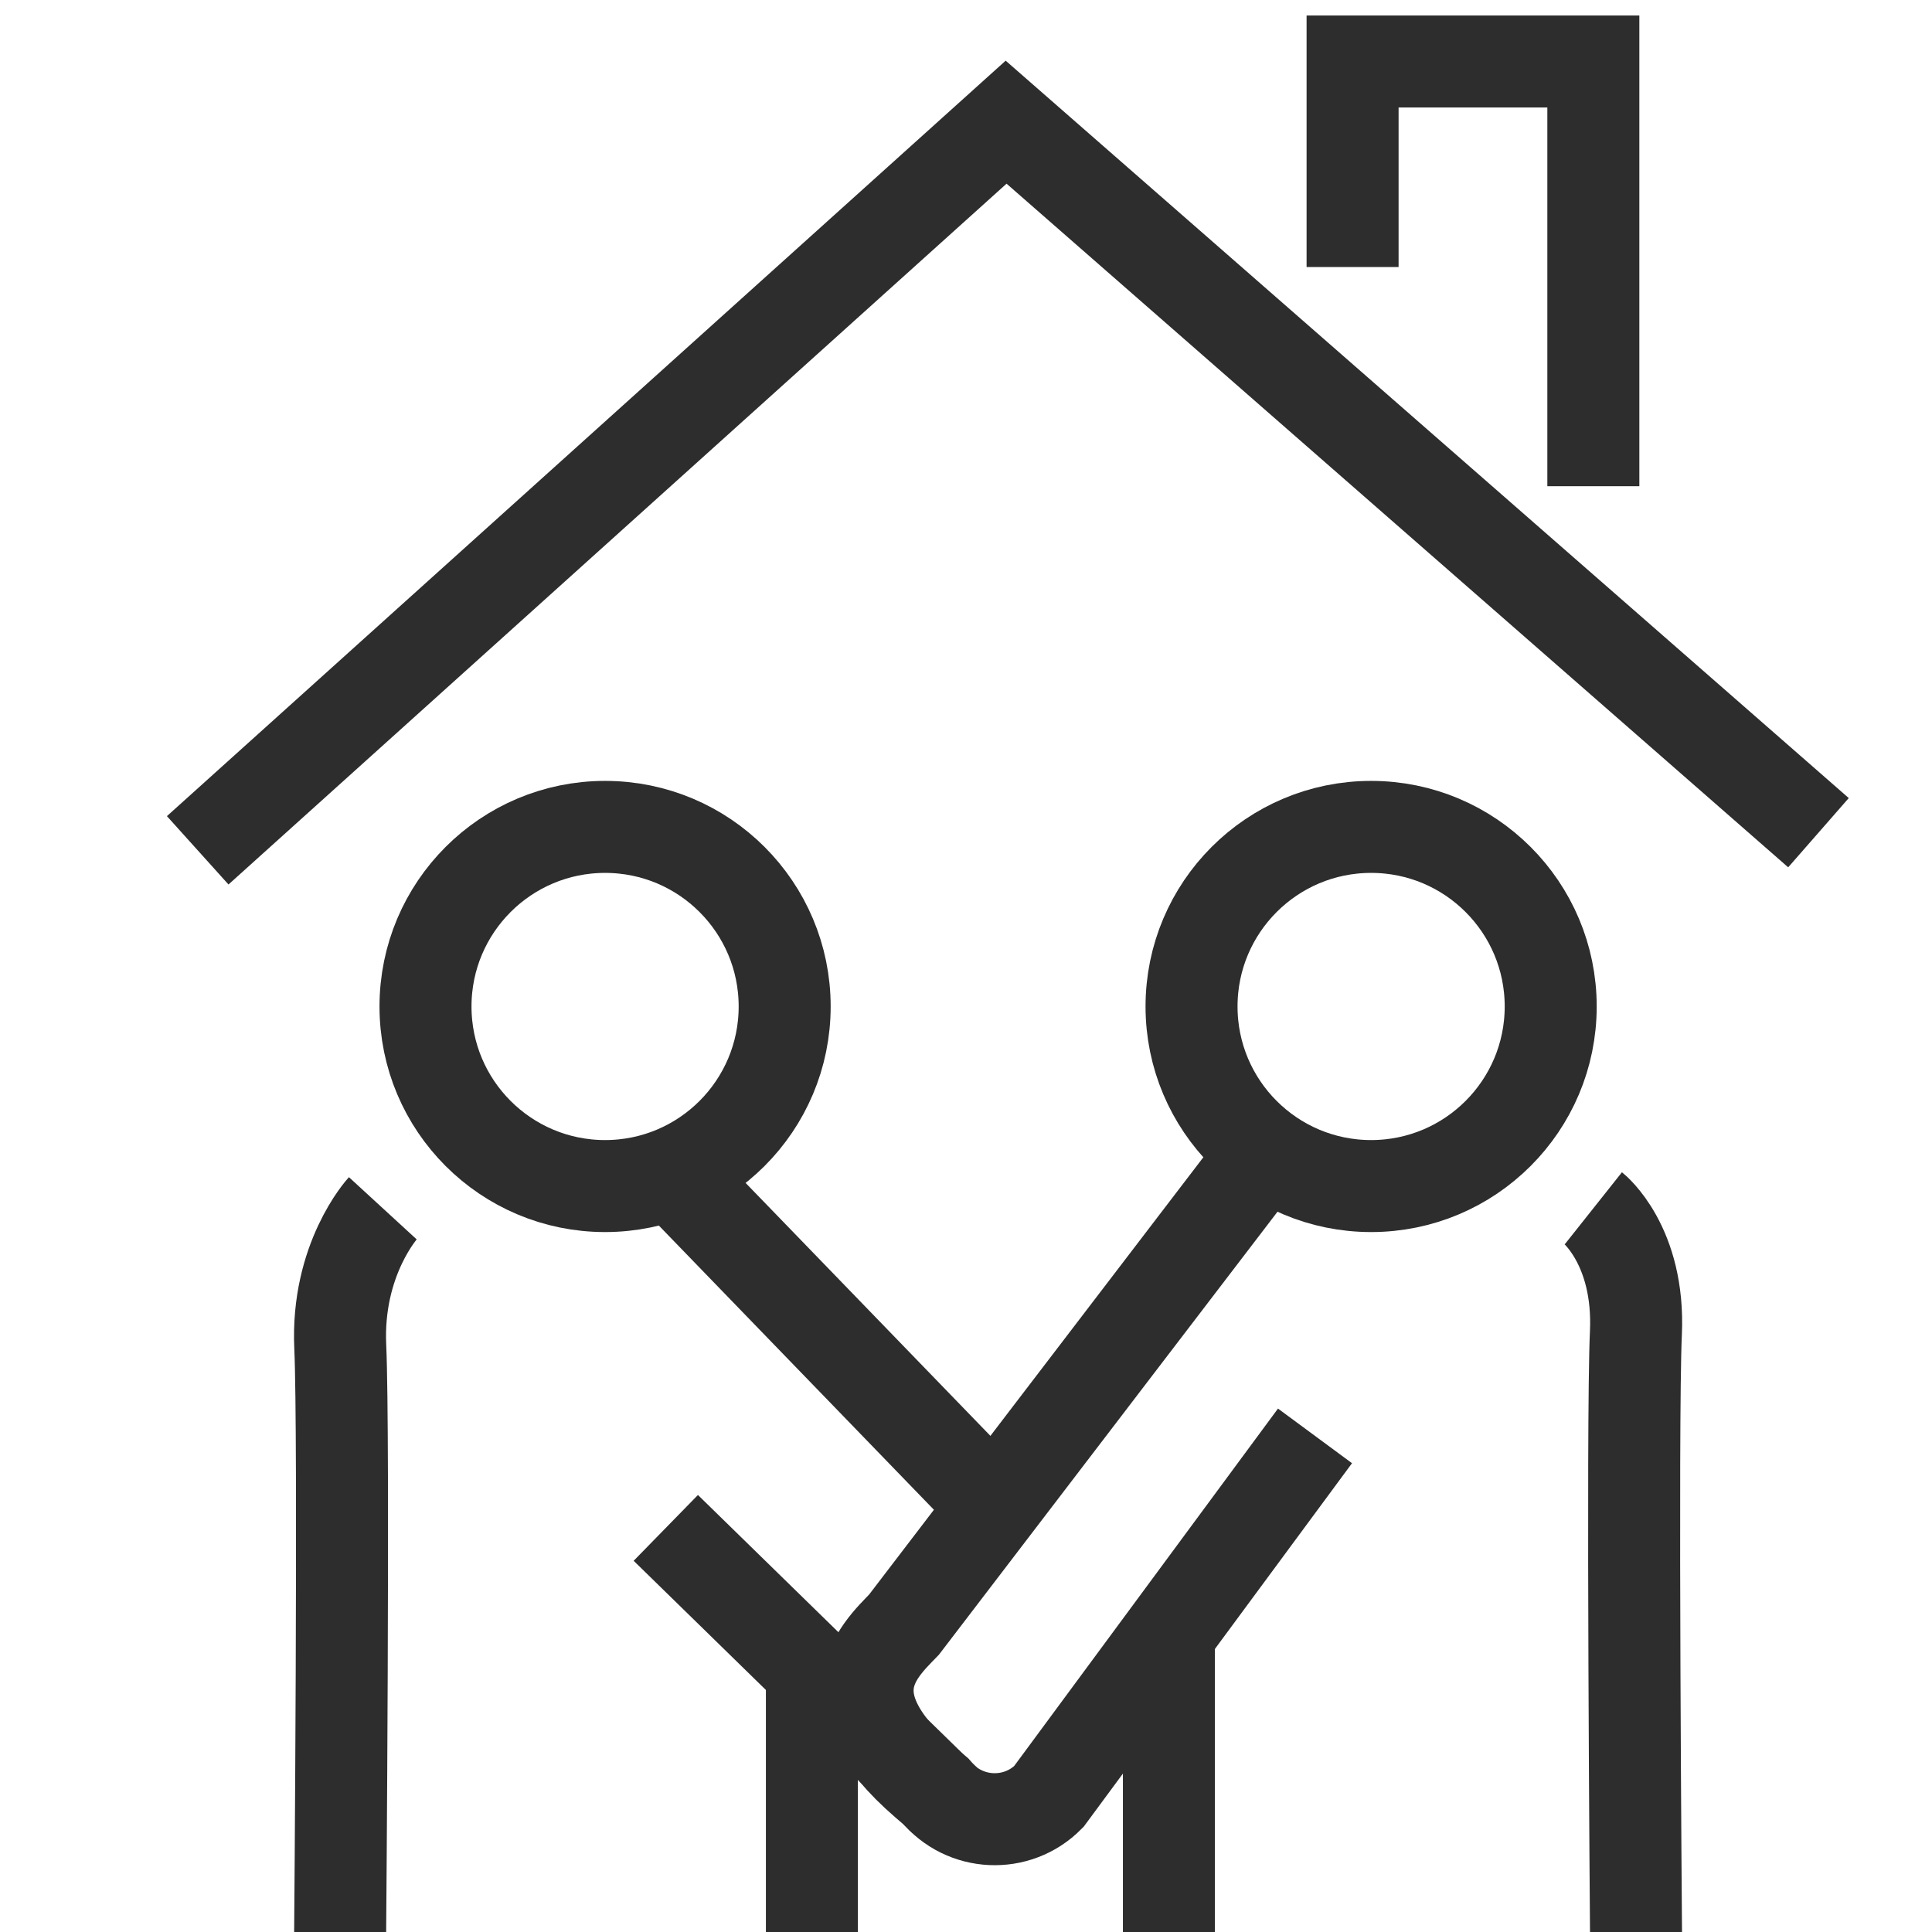
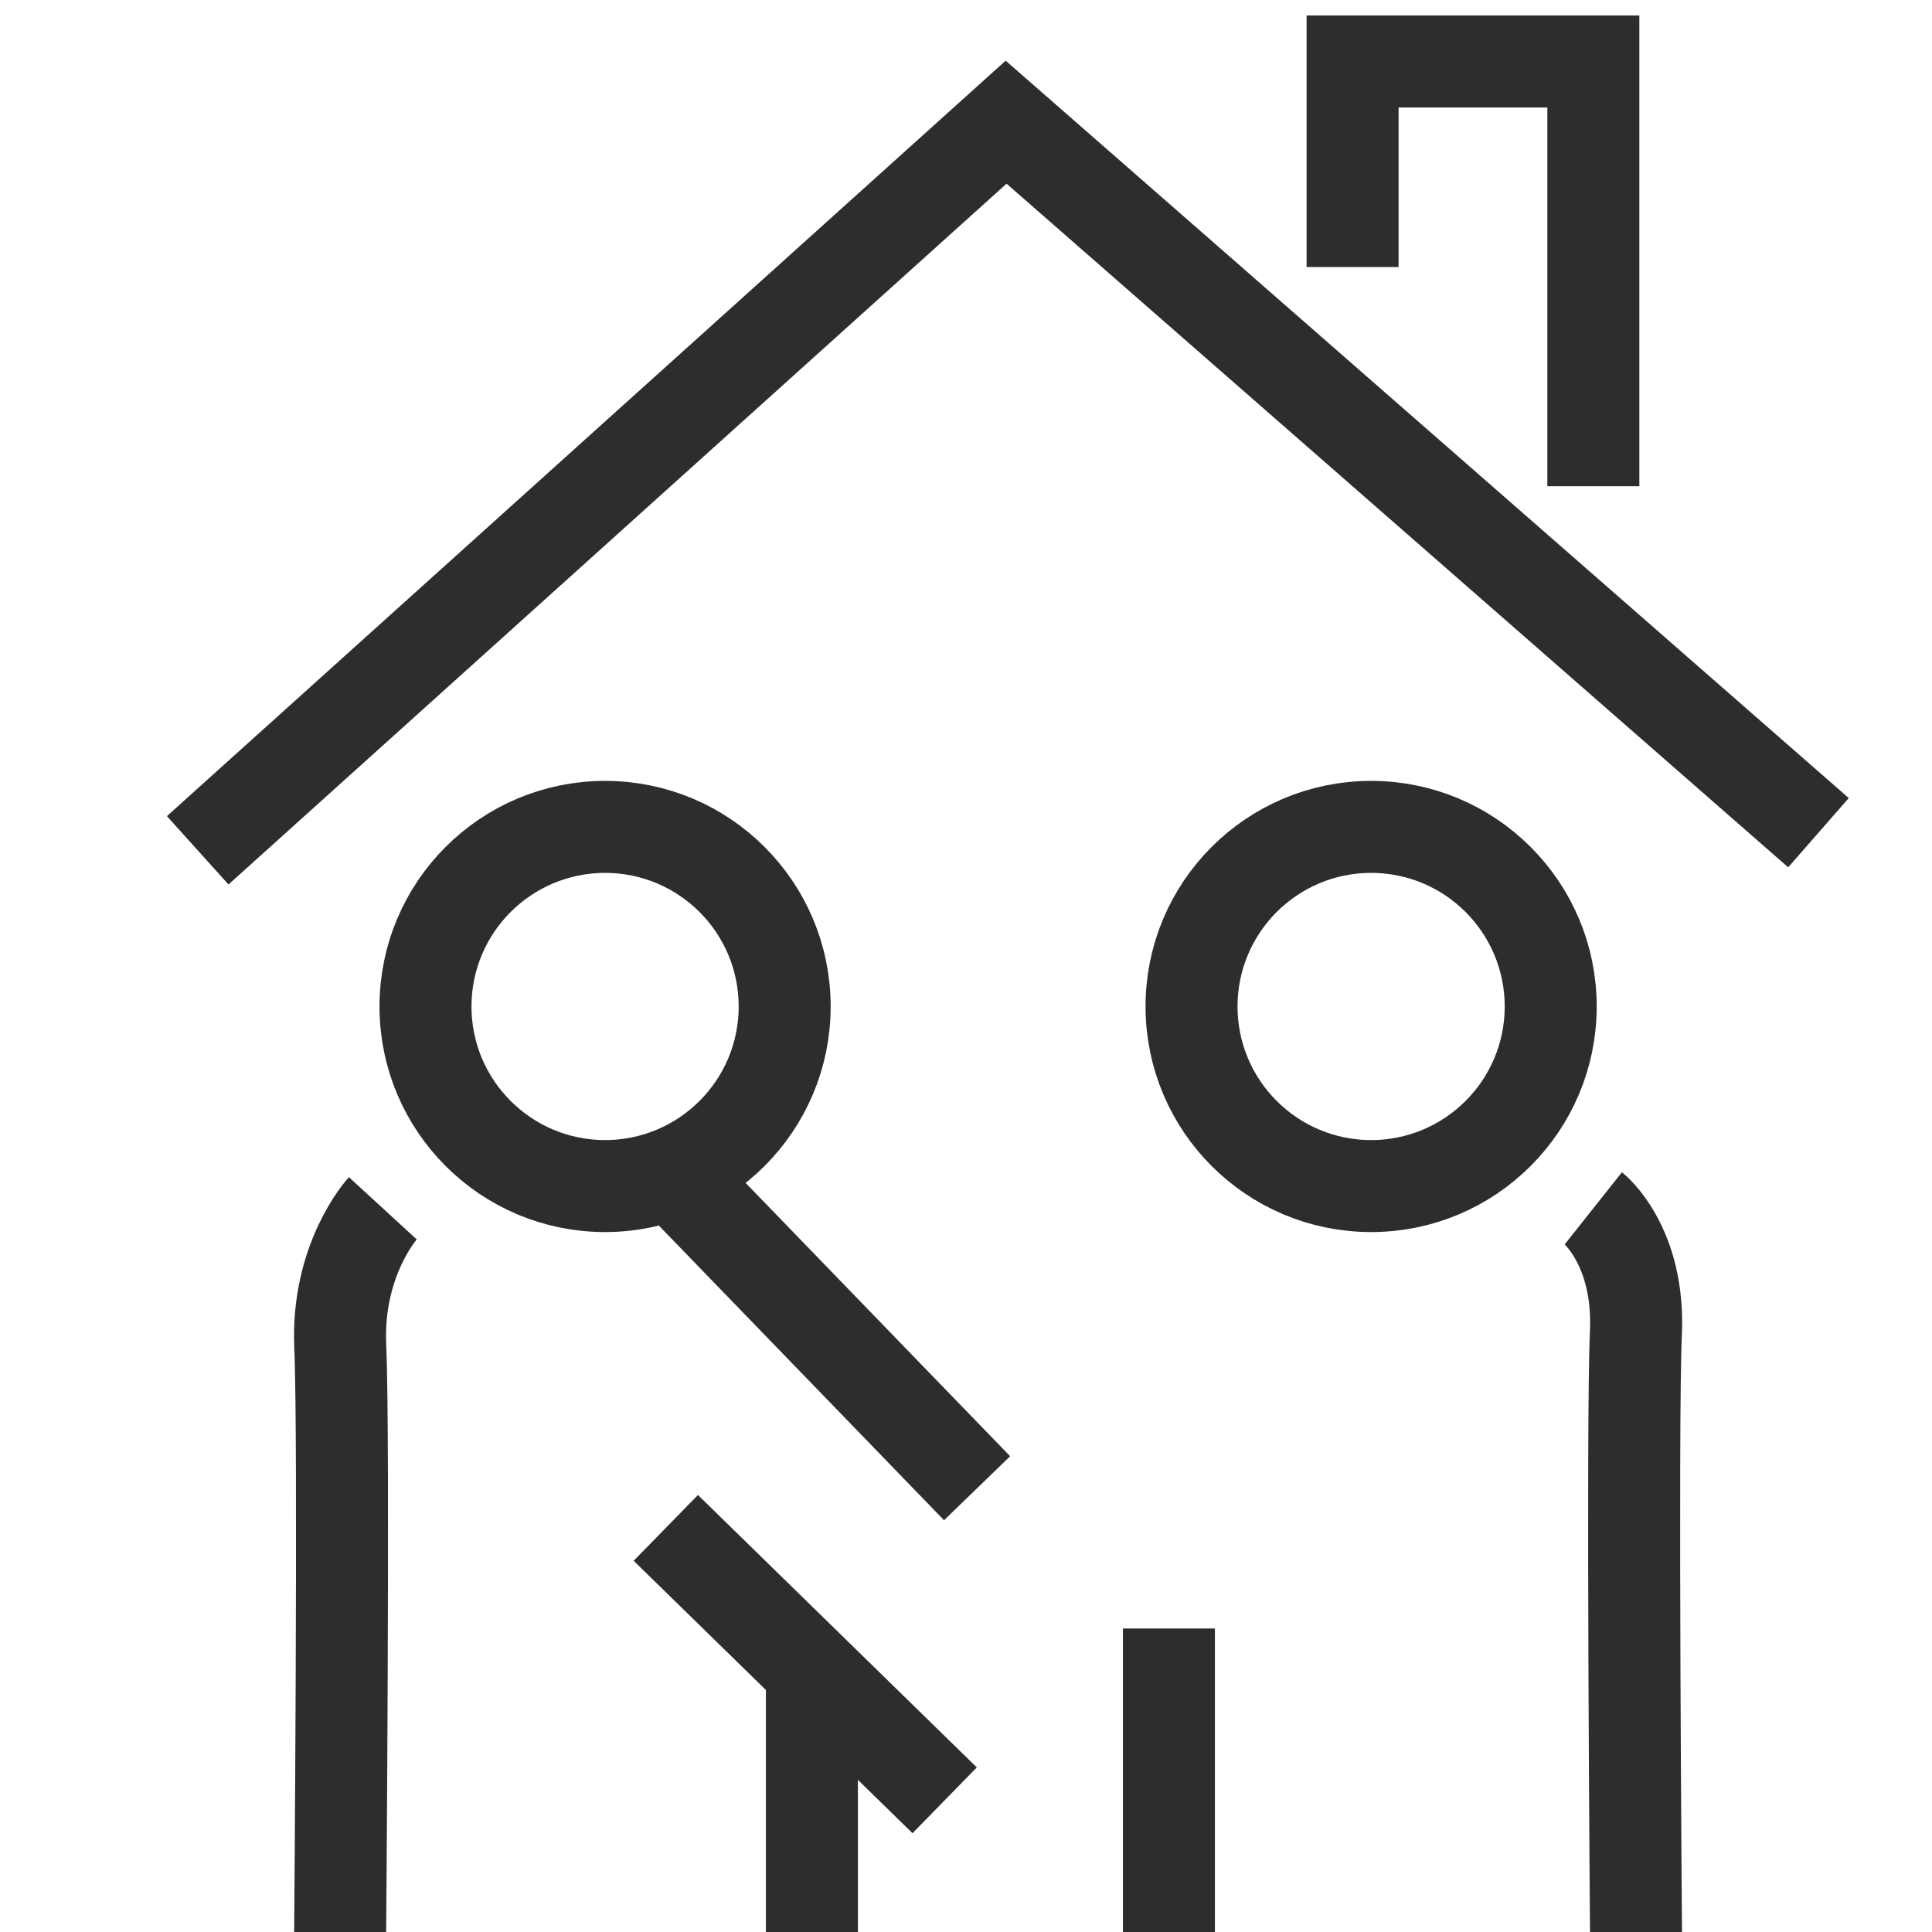
<svg xmlns="http://www.w3.org/2000/svg" version="1.1" id="Layer_1" x="0px" y="0px" viewBox="0 0 42 42" enable-background="new 0 0 42 42" xml:space="preserve">
  <polyline fill="none" stroke="#2D2D2D" stroke-width="2" stroke-miterlimit="10" points="4.298,18.485 21.872,2.656   39.532,18.102 " />
  <polyline fill="none" stroke="#2D2D2D" stroke-width="2" stroke-miterlimit="10" points="34.638,10.57 34.638,1.337   29.404,1.337 29.404,5.805 " />
  <g>
    <circle fill="none" stroke="#2D2D2D" stroke-width="2" stroke-miterlimit="10" cx="13.154" cy="21.88" r="3.904" />
    <line fill="none" stroke="#2D2D2D" stroke-width="2" stroke-miterlimit="10" x1="17.65" y1="42.086" x2="17.65" y2="36.176" />
    <path fill="none" stroke="#2D2D2D" stroke-width="2" stroke-miterlimit="10" d="M8.322,26.267c0,0-1.013,1.103-0.925,3.013   S7.394,42.086,7.394,42.086" />
    <line fill="none" stroke="#2D2D2D" stroke-width="2" stroke-miterlimit="10" x1="21.241" y1="32.353" x2="14.584" y2="25.475" />
    <line fill="none" stroke="#2D2D2D" stroke-width="2" stroke-miterlimit="10" x1="14.474" y1="33.215" x2="20.536" y2="39.137" />
  </g>
  <g>
    <circle fill="none" stroke="#2D2D2D" stroke-width="2" stroke-miterlimit="10" cx="29.807" cy="21.88" r="3.904" />
    <line fill="none" stroke="#2D2D2D" stroke-width="2" stroke-miterlimit="10" x1="25.411" y1="42.086" x2="25.411" y2="35.402" />
    <path fill="none" stroke="#2D2D2D" stroke-width="2" stroke-miterlimit="10" d="M34.638,26.267c0,0,1.013,0.804,0.925,2.714   c-0.088,1.91,0.003,13.105,0.003,13.105" />
-     <path fill="none" stroke="#2D2D2D" stroke-width="2" stroke-miterlimit="10" d="M28.587,31.215l-5.789,7.843   c-0.69,0.697-1.832,0.643-2.453-0.116h0c-2.432-1.963-1.277-3.02-0.693-3.623l7.861-10.285" />
  </g>
</svg>